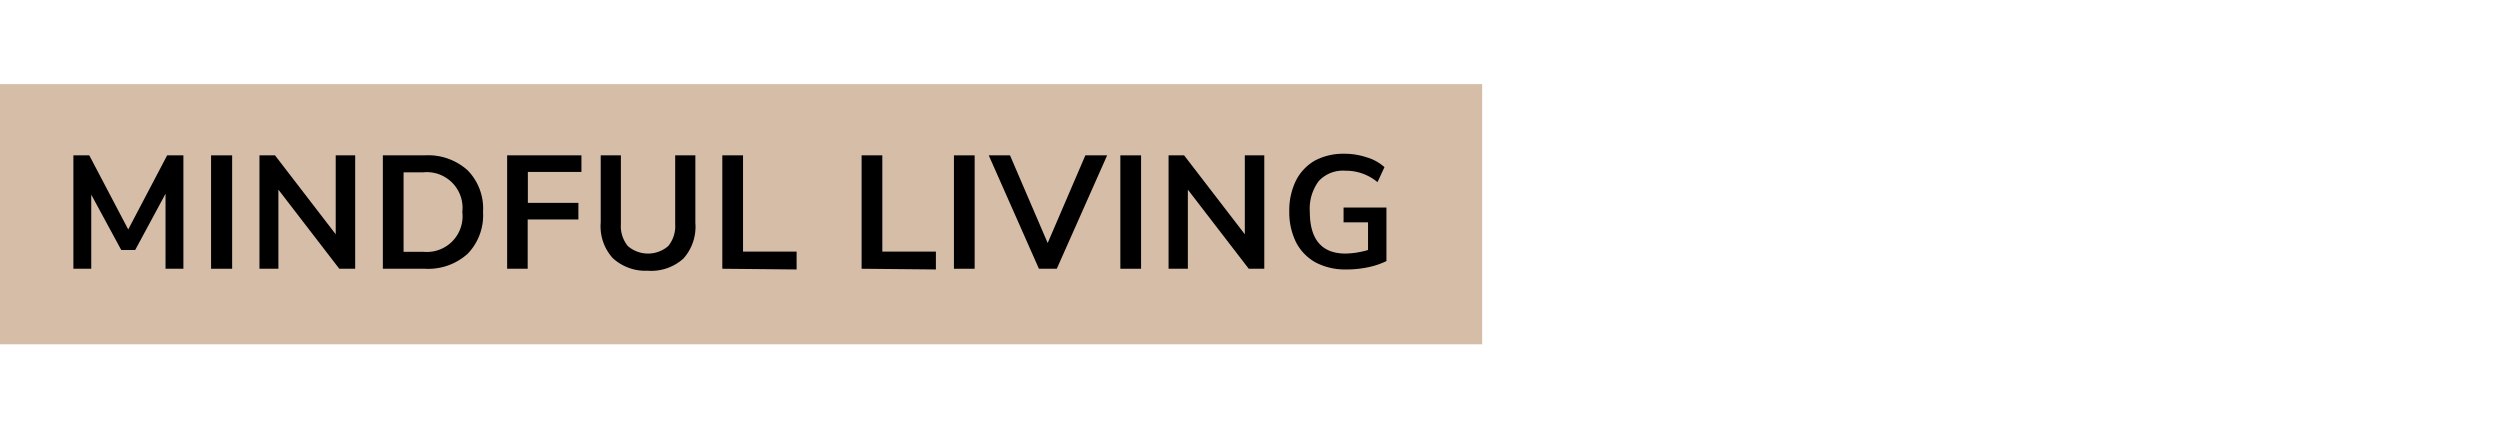
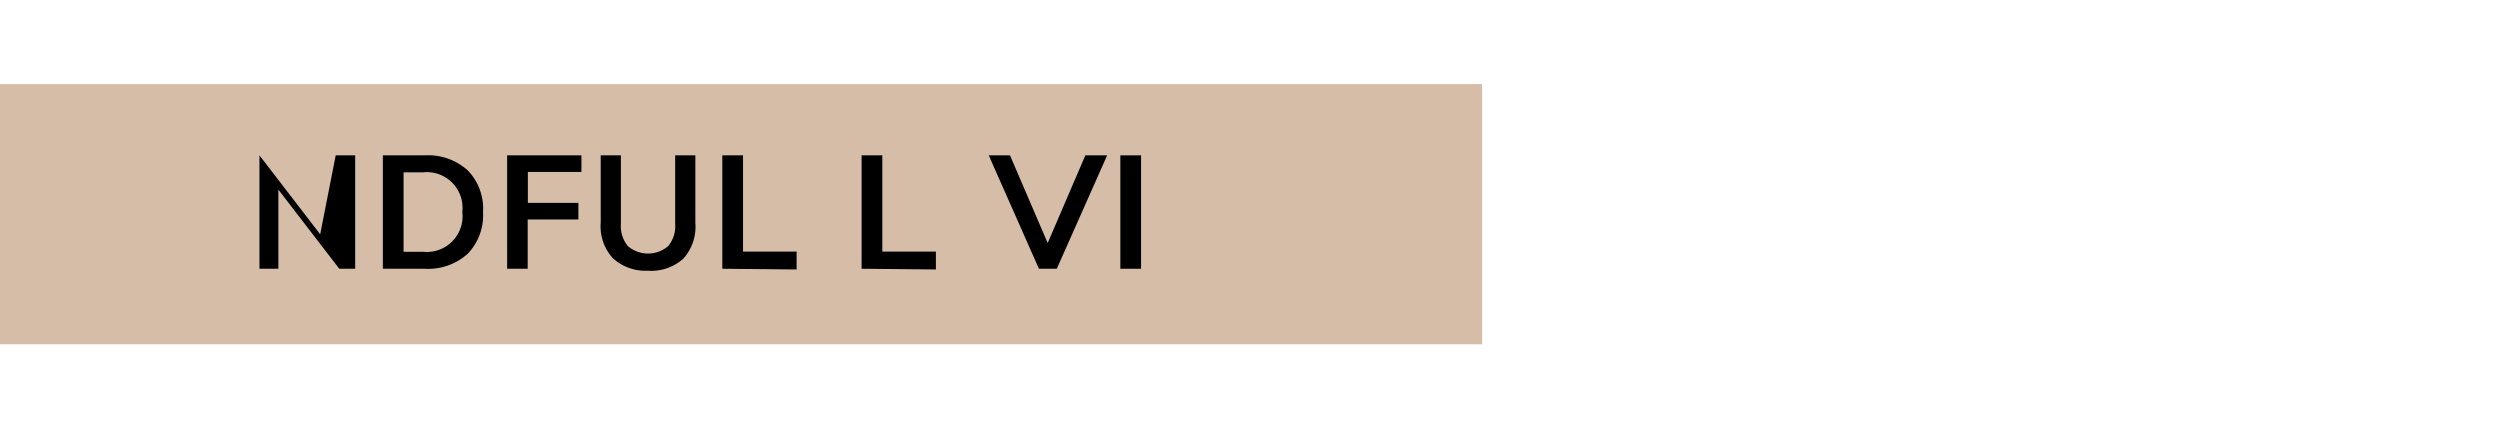
<svg xmlns="http://www.w3.org/2000/svg" id="Layer_1" data-name="Layer 1" viewBox="0 0 140 24">
  <defs>
    <style>.cls-1{fill:#d5bda8;}</style>
  </defs>
  <rect class="cls-1" y="4.71" width="83" height="14.57" />
-   <path d="M9.36,8.7h.91v6.35h-1v-4.2L7.57,14H6.79L5.11,10.9v4.15h-1V8.7H5l2.18,4.15Z" />
-   <path d="M11.82,15.05V8.7H13v6.35Z" />
-   <path d="M18.8,8.7h1.09v6.35H19l-3.41-4.43v4.43H14.53V8.7h.87l3.4,4.42Z" />
+   <path d="M18.8,8.7h1.09v6.35H19l-3.41-4.43v4.43H14.53V8.7l3.4,4.42Z" />
  <path d="M21.44,8.7h2.34a3.3,3.3,0,0,1,2.41.84,3.06,3.06,0,0,1,.86,2.33,3.1,3.1,0,0,1-.86,2.34,3.3,3.3,0,0,1-2.41.84H21.44Zm2.26,5.4a2,2,0,0,0,2.19-2.23A2,2,0,0,0,23.7,9.65H22.6V14.1Z" />
  <path d="M28.4,15.05V8.7h4.16v.93h-3v1.73h2.83v.93H29.55v2.76Z" />
  <path d="M34.31,14.45a2.66,2.66,0,0,1-.67-2V8.7h1.13v3.85a1.75,1.75,0,0,0,.39,1.23,1.73,1.73,0,0,0,2.26,0,1.75,1.75,0,0,0,.39-1.23V8.7h1.13v3.78a2.67,2.67,0,0,1-.67,2,2.69,2.69,0,0,1-2,.68A2.7,2.7,0,0,1,34.31,14.45Z" />
  <path d="M40.45,15.05V8.7h1.16v5.39h3v1Z" />
  <path d="M48.25,15.05V8.7h1.16v5.39h3v1Z" />
-   <path d="M53.42,15.05V8.7h1.16v6.35Z" />
  <path d="M60.78,8.7H62l-2.82,6.35h-1L55.37,8.7h1.19l2.11,4.91Z" />
  <path d="M62.74,15.05V8.7H63.9v6.35Z" />
-   <path d="M69.71,8.7H70.8v6.35h-.87l-3.41-4.43v4.43H65.44V8.7h.87l3.4,4.42Z" />
-   <path d="M77.64,11.62v3a4.32,4.32,0,0,1-1,.34,5.83,5.83,0,0,1-1.25.13,3.57,3.57,0,0,1-1.71-.39,2.72,2.72,0,0,1-1.1-1.13,3.78,3.78,0,0,1-.38-1.74,3.77,3.77,0,0,1,.38-1.73A2.7,2.7,0,0,1,73.62,9a3.39,3.39,0,0,1,1.66-.39,3.9,3.9,0,0,1,1.25.2,2.53,2.53,0,0,1,1,.55l-.39.84a2.76,2.76,0,0,0-1.81-.64,1.84,1.84,0,0,0-1.48.58,2.58,2.58,0,0,0-.5,1.72c0,1.56.68,2.34,2,2.34A4.74,4.74,0,0,0,76.61,14V12.45H75.24v-.83Z" />
</svg>